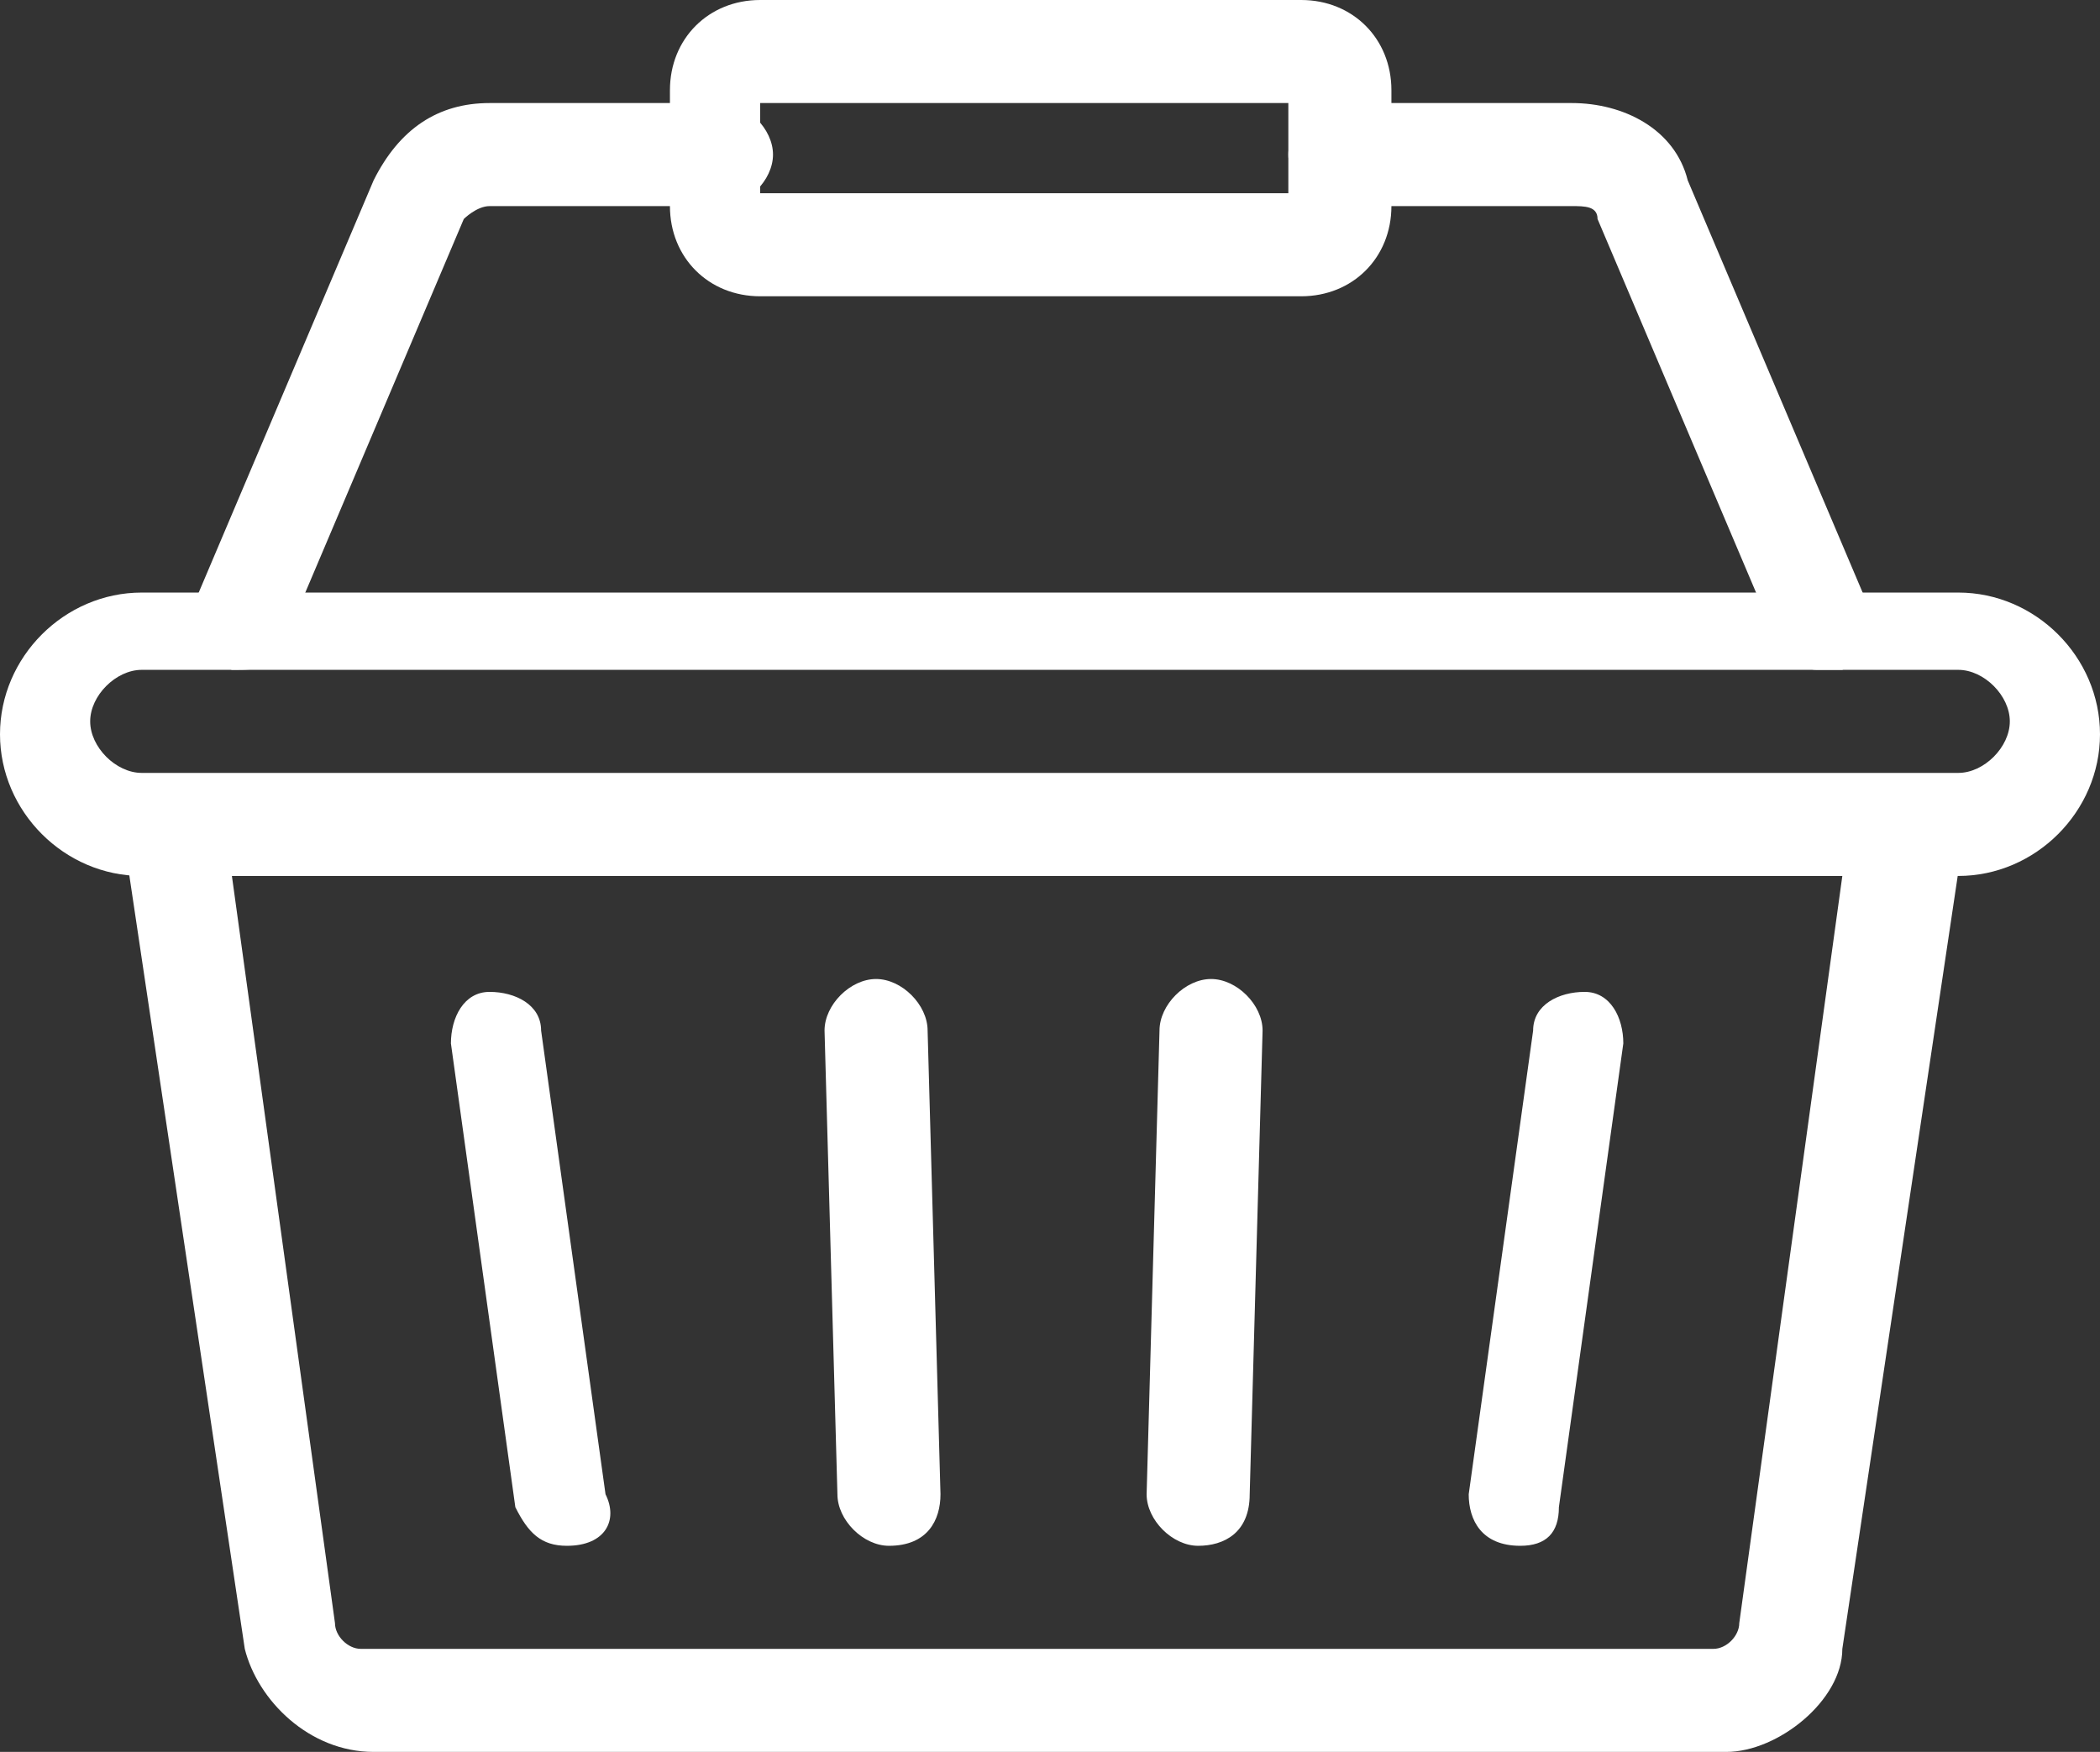
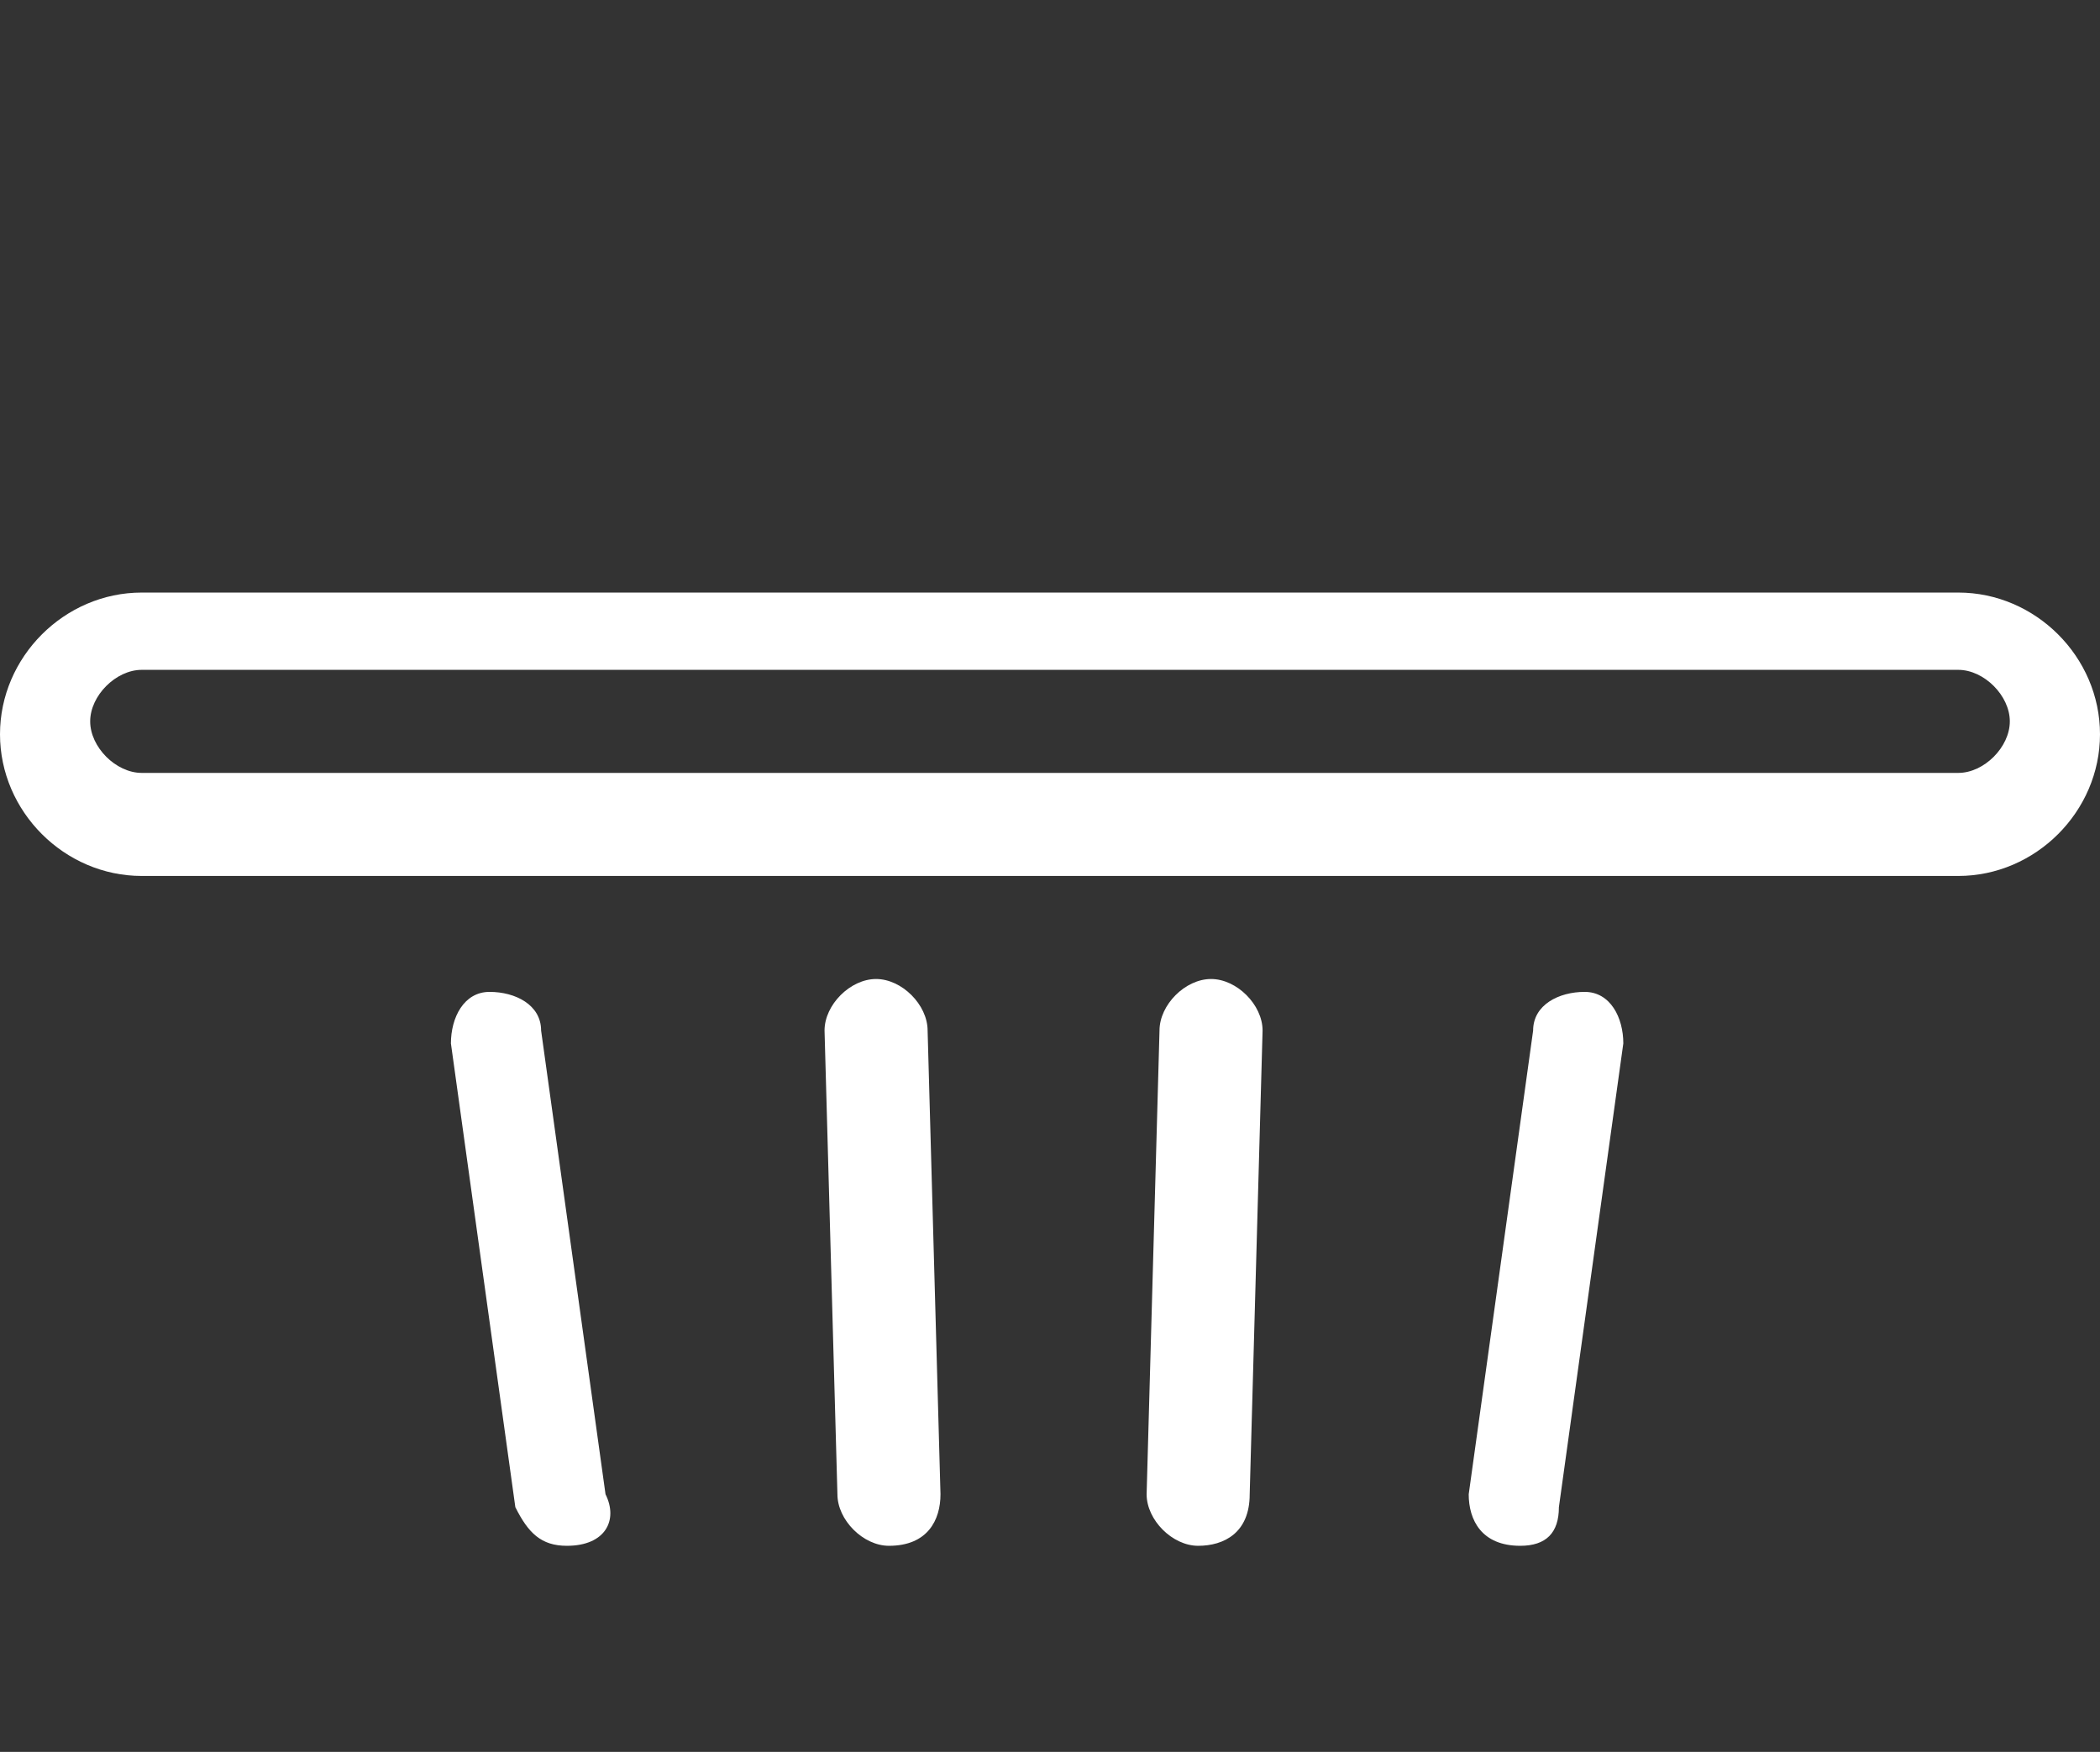
<svg xmlns="http://www.w3.org/2000/svg" version="1.1" id="Layer_1" x="0" y="0" viewBox="0 0 16.3 13.6" xml:space="preserve">
  <rect x="0" y="0" width="16.3" height="13.6" fill="#333333" stroke="none" />
  <style>.st0{fill:#fff}</style>
-   <path class="st0" d="M1.8 6.8l.8 5.8c0 .1.1.2.2.2h10.5c.1 0 .2-.1.2-.2l.8-5.8H1.8zm11.6 6.8H2.9c-.5 0-.9-.4-1-.8l-1-6.7h14.4l-1 6.7c0 .4-.5.8-.9.8" />
  <path class="st0" d="M11.8 12c-.3 0-.4-.2-.4-.4l.5-3.6c0-.2.2-.3.4-.3s.3.2.3.4l-.5 3.6c0 .2-.1.3-.3.3m-2.5 0c-.2 0-.4-.2-.4-.4L9 8c0-.2.2-.4.4-.4s.4.2.4.4l-.1 3.6c0 .3-.2.4-.4.4m-2.4 0c-.2 0-.4-.2-.4-.4L6.4 8c0-.2.2-.4.4-.4s.4.2.4.4l.1 3.6c0 .2-.1.4-.4.4zm-2.5 0c-.2 0-.3-.1-.4-.3l-.5-3.6c0-.2.1-.4.3-.4.2 0 .4.1.4.3l.5 3.6c.1.2 0 .4-.3.4.1 0 .1 0 0 0M1.1 5.2c-.2 0-.4.2-.4.4s.2.4.4.4h14.1c.2 0 .4-.2.4-.4s-.2-.4-.4-.4H1.1zm14.1 1.6H1.1C.5 6.8 0 6.3 0 5.7s.5-1.1 1.1-1.1h14.1c.6 0 1.1.5 1.1 1.1s-.5 1.1-1.1 1.1" />
-   <path class="st0" d="M14.1 5.2c-.1 0-.3-.1-.3-.2l-1.4-3.3c0-.1-.1-.1-.2-.1h-1.8c-.2 0-.4-.2-.4-.4s.2-.4.4-.4h1.8c.4 0 .8.2.9.6l1.4 3.3c.1.2 0 .4-.2.5h-.2m-12.3 0c-.3-.1-.4-.3-.3-.5l1.4-3.3c.2-.4.5-.6.9-.6h1.8c.2 0 .4.2.4.4s-.2.4-.4.4H3.8c-.1 0-.2.1-.2.1L2.2 5c-.1.2-.2.2-.4.2" />
-   <path class="st0" d="M5.9 1.5H10V.8H5.9v.7zm4.2.8H5.9c-.4 0-.7-.3-.7-.7V.7c0-.4.3-.7.7-.7h4.2c.4 0 .7.3.7.7v.9c0 .4-.3.7-.7.7" />
</svg>